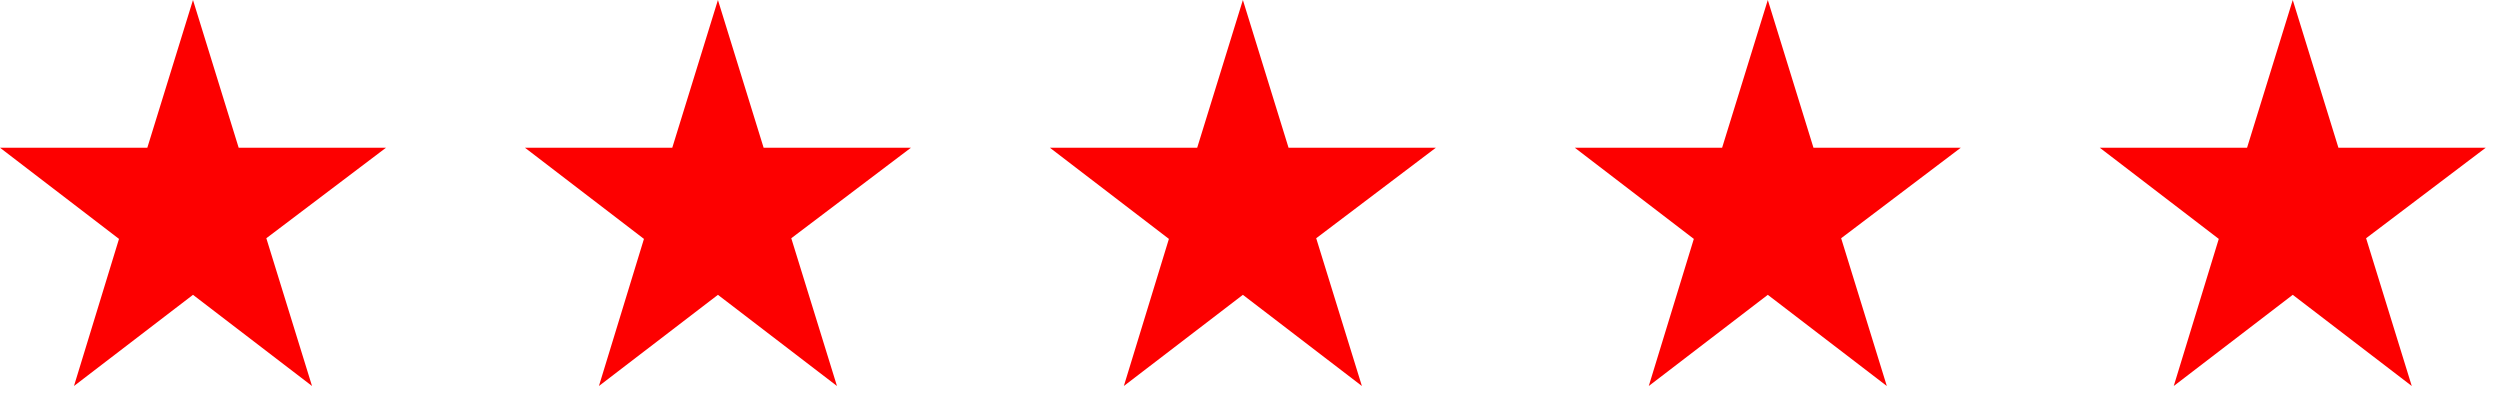
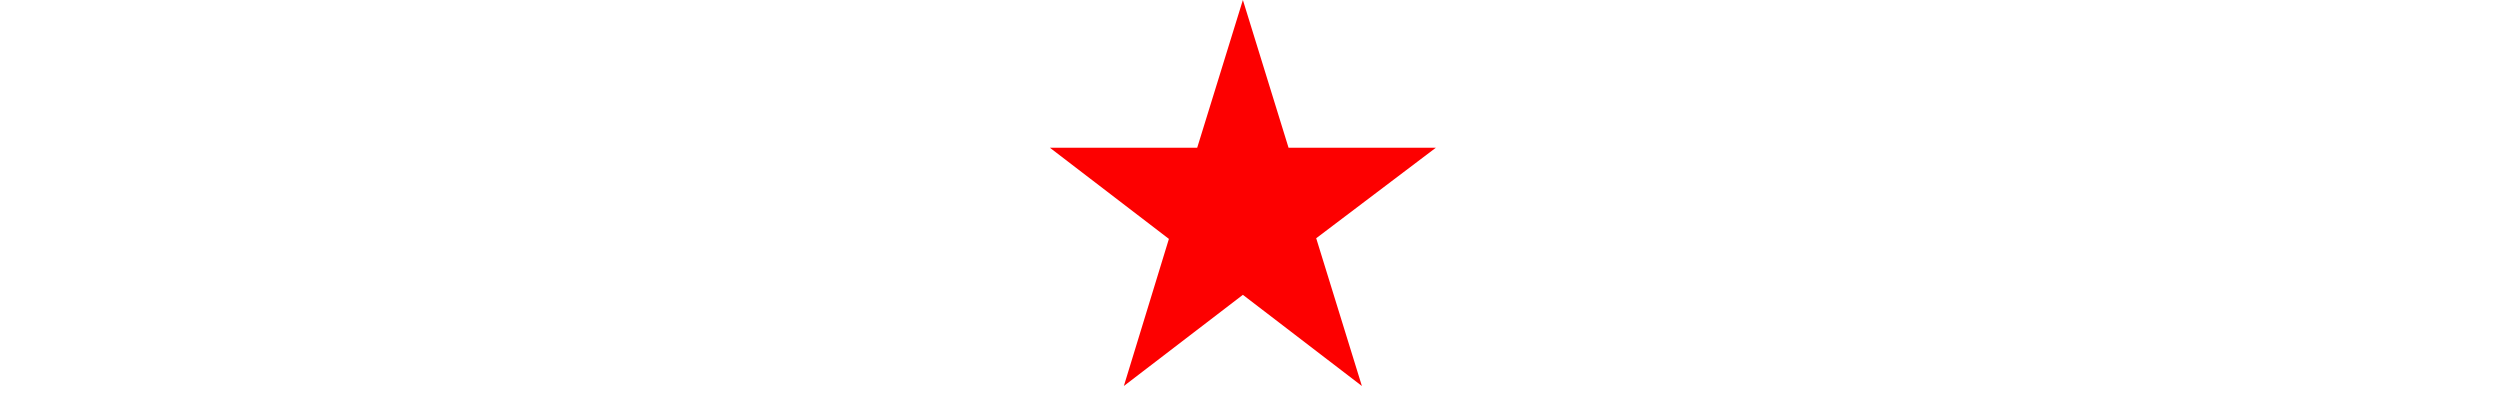
<svg xmlns="http://www.w3.org/2000/svg" width="98" height="16" viewBox="0 0 98 16" fill="none">
-   <path d="M15.131 5.791H9.356L7.565 0L5.775 5.791H0L4.665 9.365L2.9 15.131L7.565 11.557L12.231 15.131L10.44 9.339L15.131 5.791Z" fill="#FD0000" />
-   <path d="M35.709 5.791H29.934L28.143 0L26.353 5.791H20.578L25.243 9.365L23.478 15.131L28.143 11.557L32.809 15.131L31.018 9.339L35.709 5.791Z" fill="#FD0000" />
-   <path d="M76.863 5.791H71.088L69.298 0L67.507 5.791H61.732L66.398 9.365L64.632 15.131L69.298 11.557L73.963 15.131L72.173 9.339L76.863 5.791Z" fill="#FD0000" />
-   <path d="M97.441 5.791H91.666L89.876 0L88.085 5.791H82.311L86.976 9.365L85.211 15.131L89.876 11.557L94.541 15.131L92.751 9.339L97.441 5.791Z" fill="#FD0000" />
  <path d="M56.286 5.791H50.511L48.721 0L46.93 5.791H41.155L45.821 9.365L44.055 15.131L48.721 11.557L53.386 15.131L51.595 9.339L56.286 5.791Z" fill="#FD0000" />
</svg>